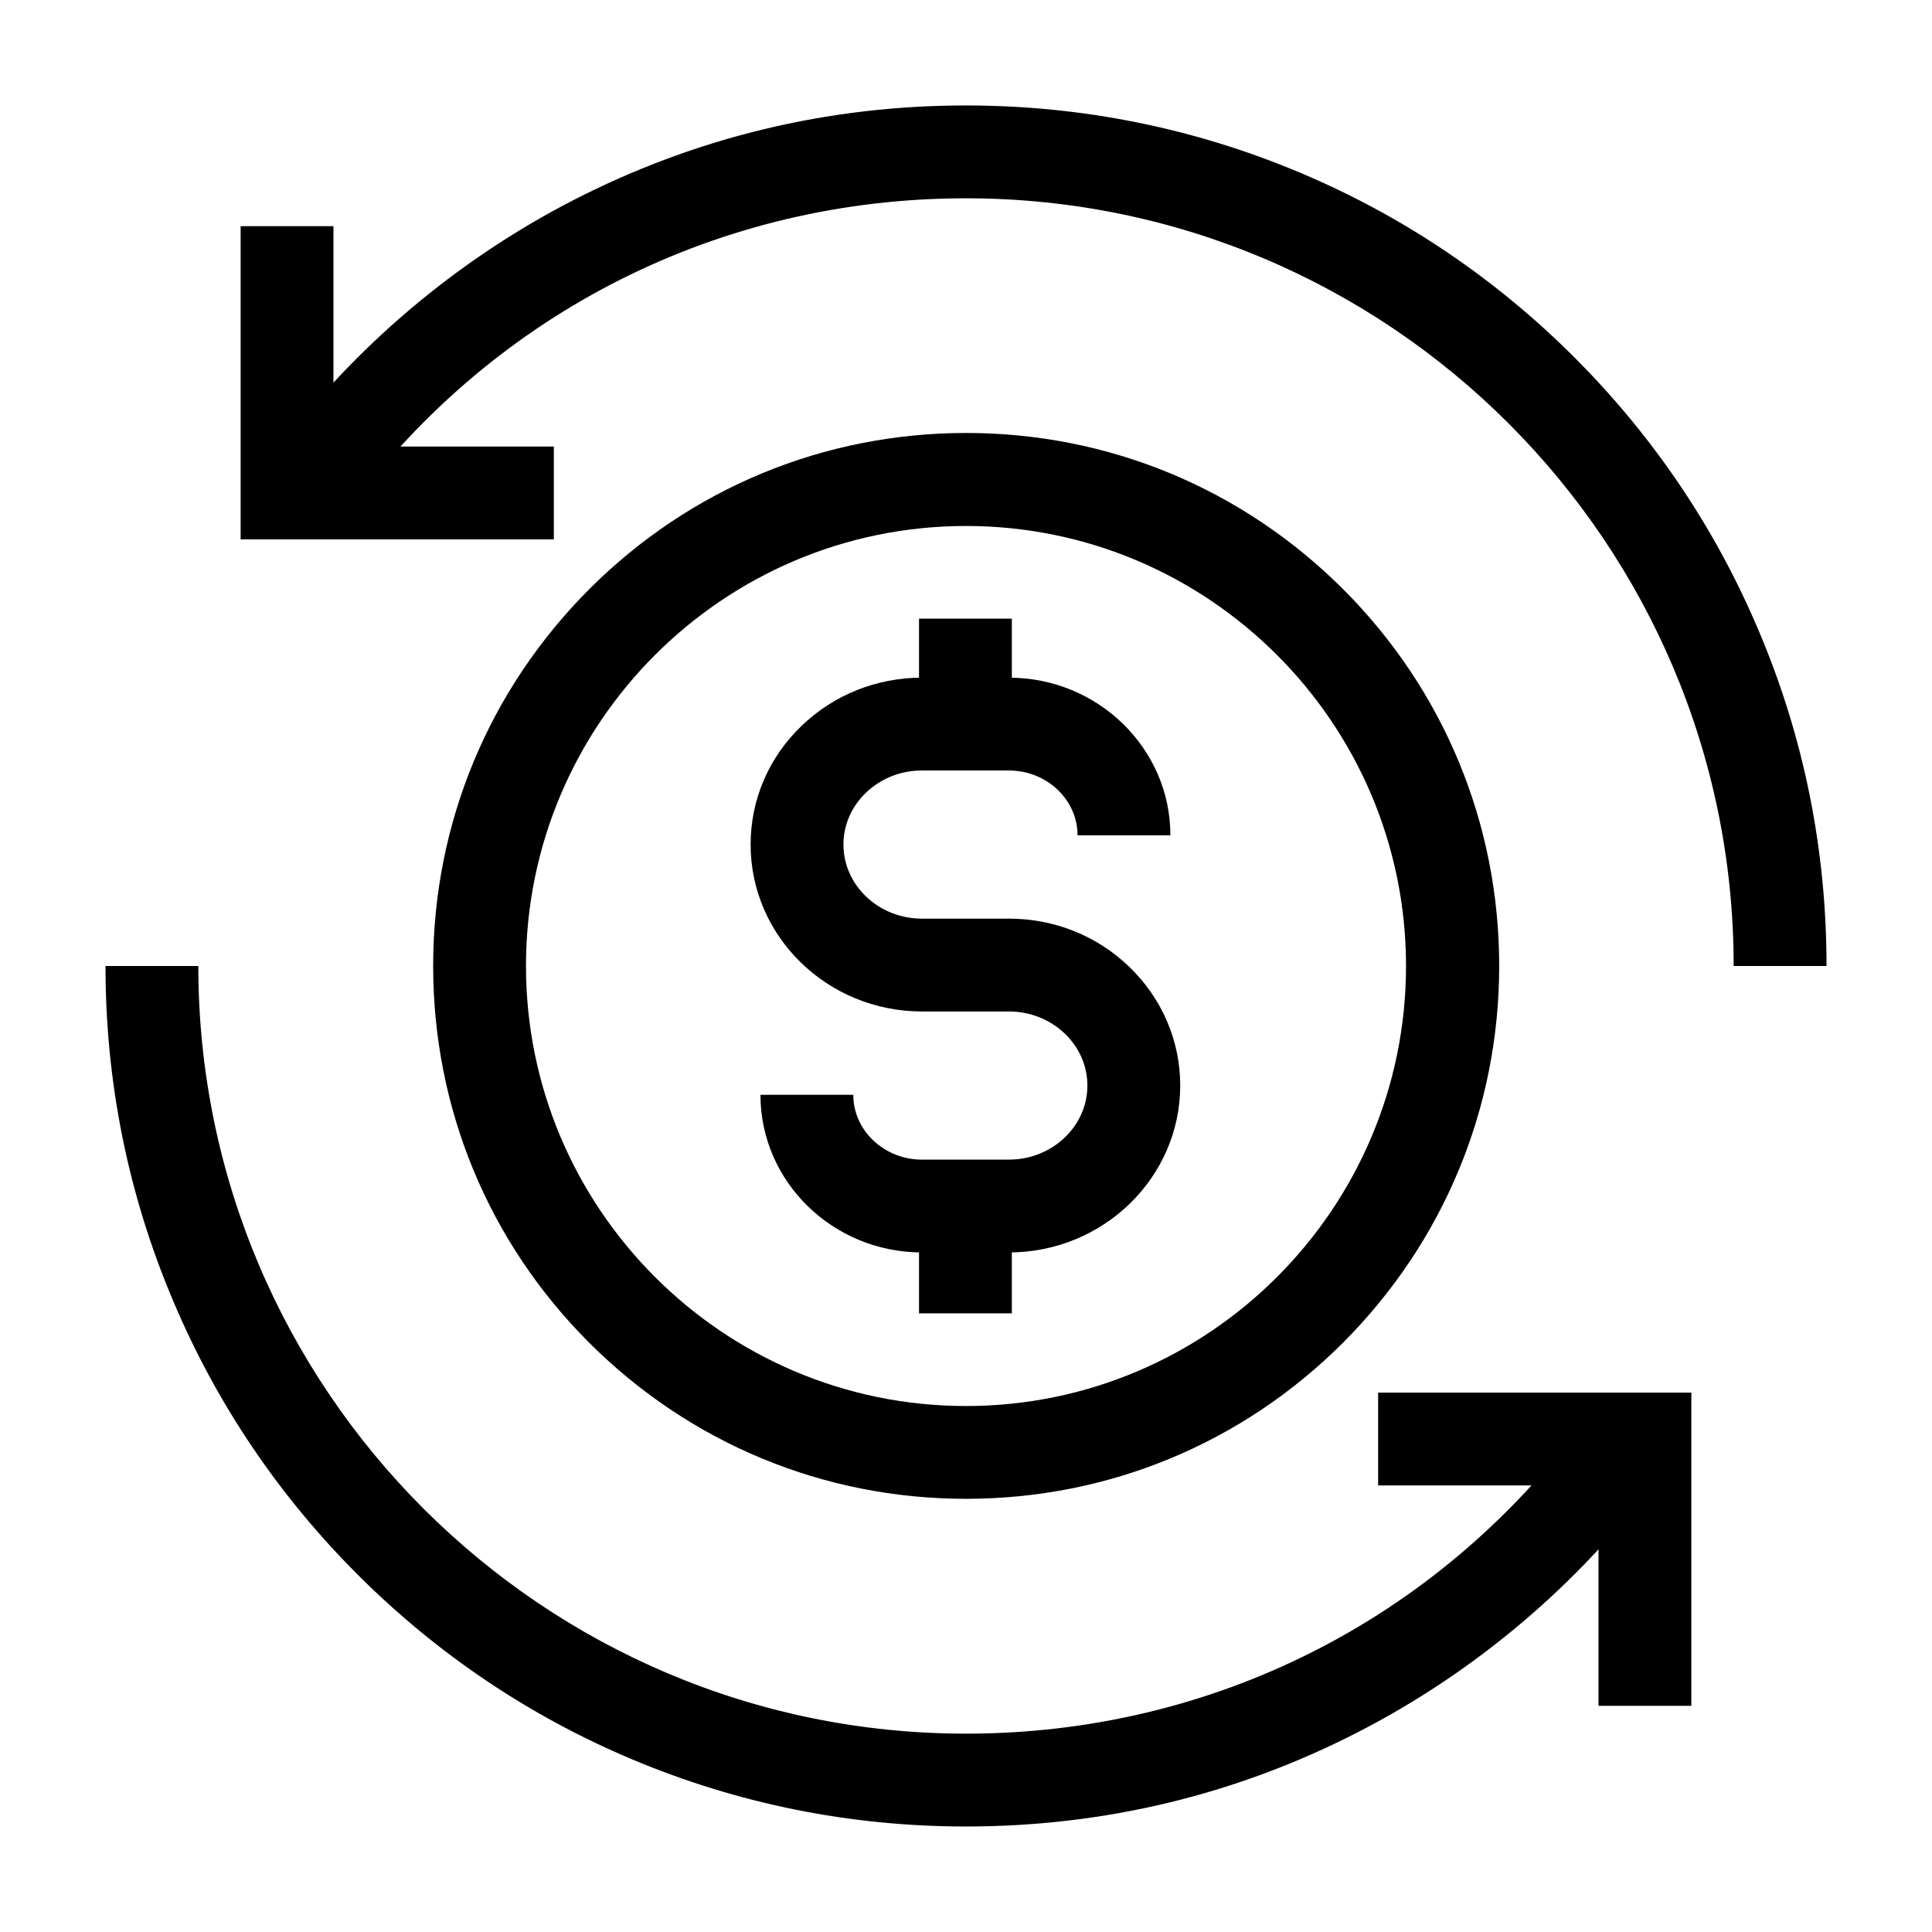
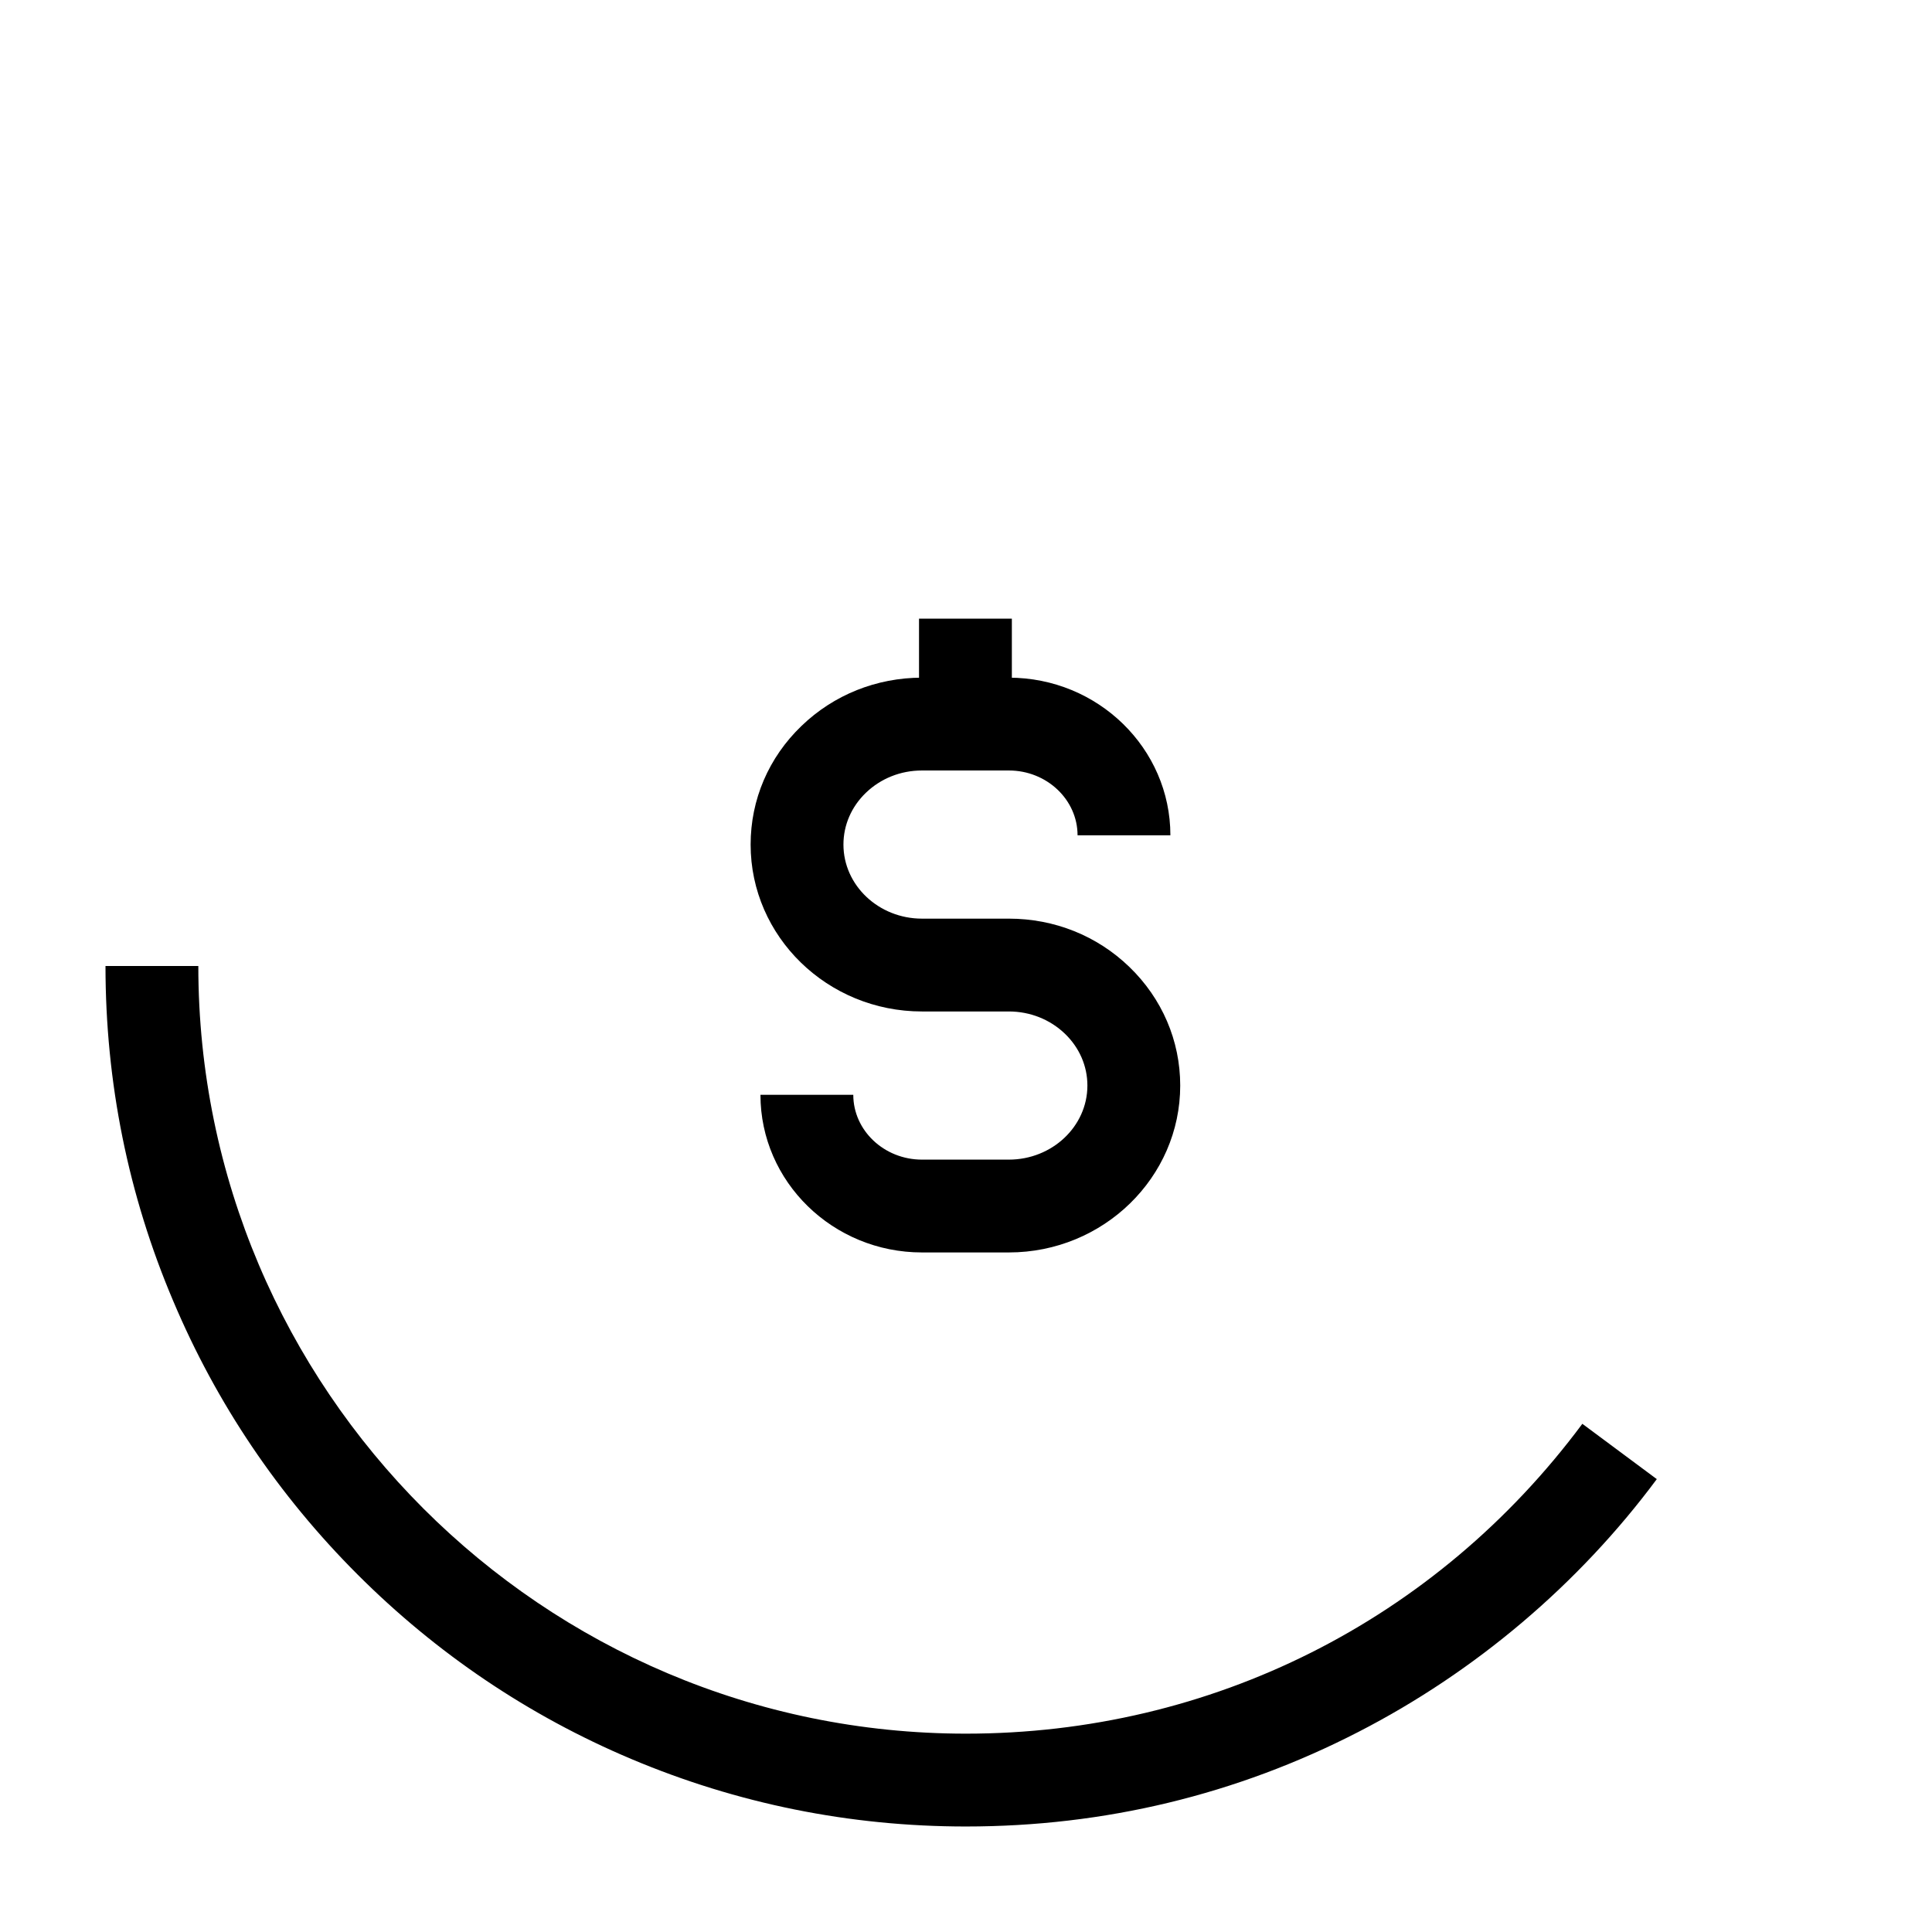
<svg xmlns="http://www.w3.org/2000/svg" fill="#000000" width="800px" height="800px" version="1.1" viewBox="144 144 512 512">
  <g>
-     <path d="m400 541.2c-37.738 0-73.16-14.711-99.875-41.379-26.668-26.664-41.332-62.09-41.332-99.824 0-37.738 14.711-73.16 41.379-99.875 26.668-26.668 62.141-41.379 99.875-41.379 37.738 0 73.16 14.711 99.875 41.379 26.668 26.668 41.379 62.141 41.379 99.875s-14.758 73.16-41.426 99.875c-26.715 26.668-62.141 41.328-99.875 41.328zm0-257.81c-64.305 0-116.61 52.301-116.61 116.61s52.301 116.61 116.61 116.61 116.61-52.301 116.61-116.61c-0.004-64.305-52.301-116.61-116.61-116.61z" />
-     <path d="m387.55 463.61h24.602v28.438h-24.602z" />
    <path d="m387.55 307.95h24.602v27.898h-24.602z" />
    <path d="m411.36 475.91h-23.027c-23.617 0-42.805-18.746-42.805-41.77h24.602c0 9.445 8.168 17.172 18.203 17.172h23.027c11.465 0 20.812-8.809 20.812-19.633 0-5.164-2.117-10.035-5.953-13.727-3.938-3.789-9.25-5.902-14.859-5.902h-23.027c-25.043 0-45.41-19.828-45.41-44.23 0-11.906 4.773-23.074 13.48-31.438 8.562-8.266 19.926-12.793 31.93-12.793h23.027c23.617 0 42.805 18.746 42.805 41.77h-24.602c0-9.445-8.168-17.172-18.203-17.172h-23.027c-5.656 0-10.922 2.117-14.859 5.902-3.836 3.691-5.953 8.562-5.953 13.727 0 10.824 9.348 19.633 20.812 19.633h23.027c12.055 0 23.371 4.527 31.93 12.793 8.66 8.363 13.48 19.531 13.48 31.438 0.004 24.355-20.367 44.23-45.41 44.23z" />
-     <path d="m628.04 400h-24.602c0-112.18-91.266-203.45-203.44-203.45-64.945 0-124.53 29.914-163.34 82.113l-19.73-14.66c20.762-27.945 48.117-51.07 79.016-66.961 32.375-16.629 67.402-25.094 104.06-25.094 30.801 0 60.664 6.051 88.758 17.91 27.16 11.465 51.562 27.945 72.473 48.855 20.961 20.961 37.391 45.312 48.855 72.473 11.953 28.145 17.957 58.008 17.957 88.809z" />
-     <path d="m290.77 286.94h-83v-83h24.602v58.398h58.398z" />
    <path d="m400 628.04c-30.801 0-60.664-6.051-88.758-17.91-27.16-11.465-51.562-27.945-72.473-48.855-20.961-20.961-37.391-45.312-48.855-72.473-11.957-28.141-17.957-58.008-17.957-88.805h24.602c-0.004 112.18 91.262 203.44 203.44 203.44 64.945 0 124.53-29.914 163.34-82.113l19.73 14.66c-20.762 27.945-48.117 51.07-79.016 66.961-32.375 16.68-67.406 25.094-104.06 25.094z" />
-     <path d="m592.22 596.06h-24.598v-58.402h-58.402v-24.602h83z" />
  </g>
</svg>